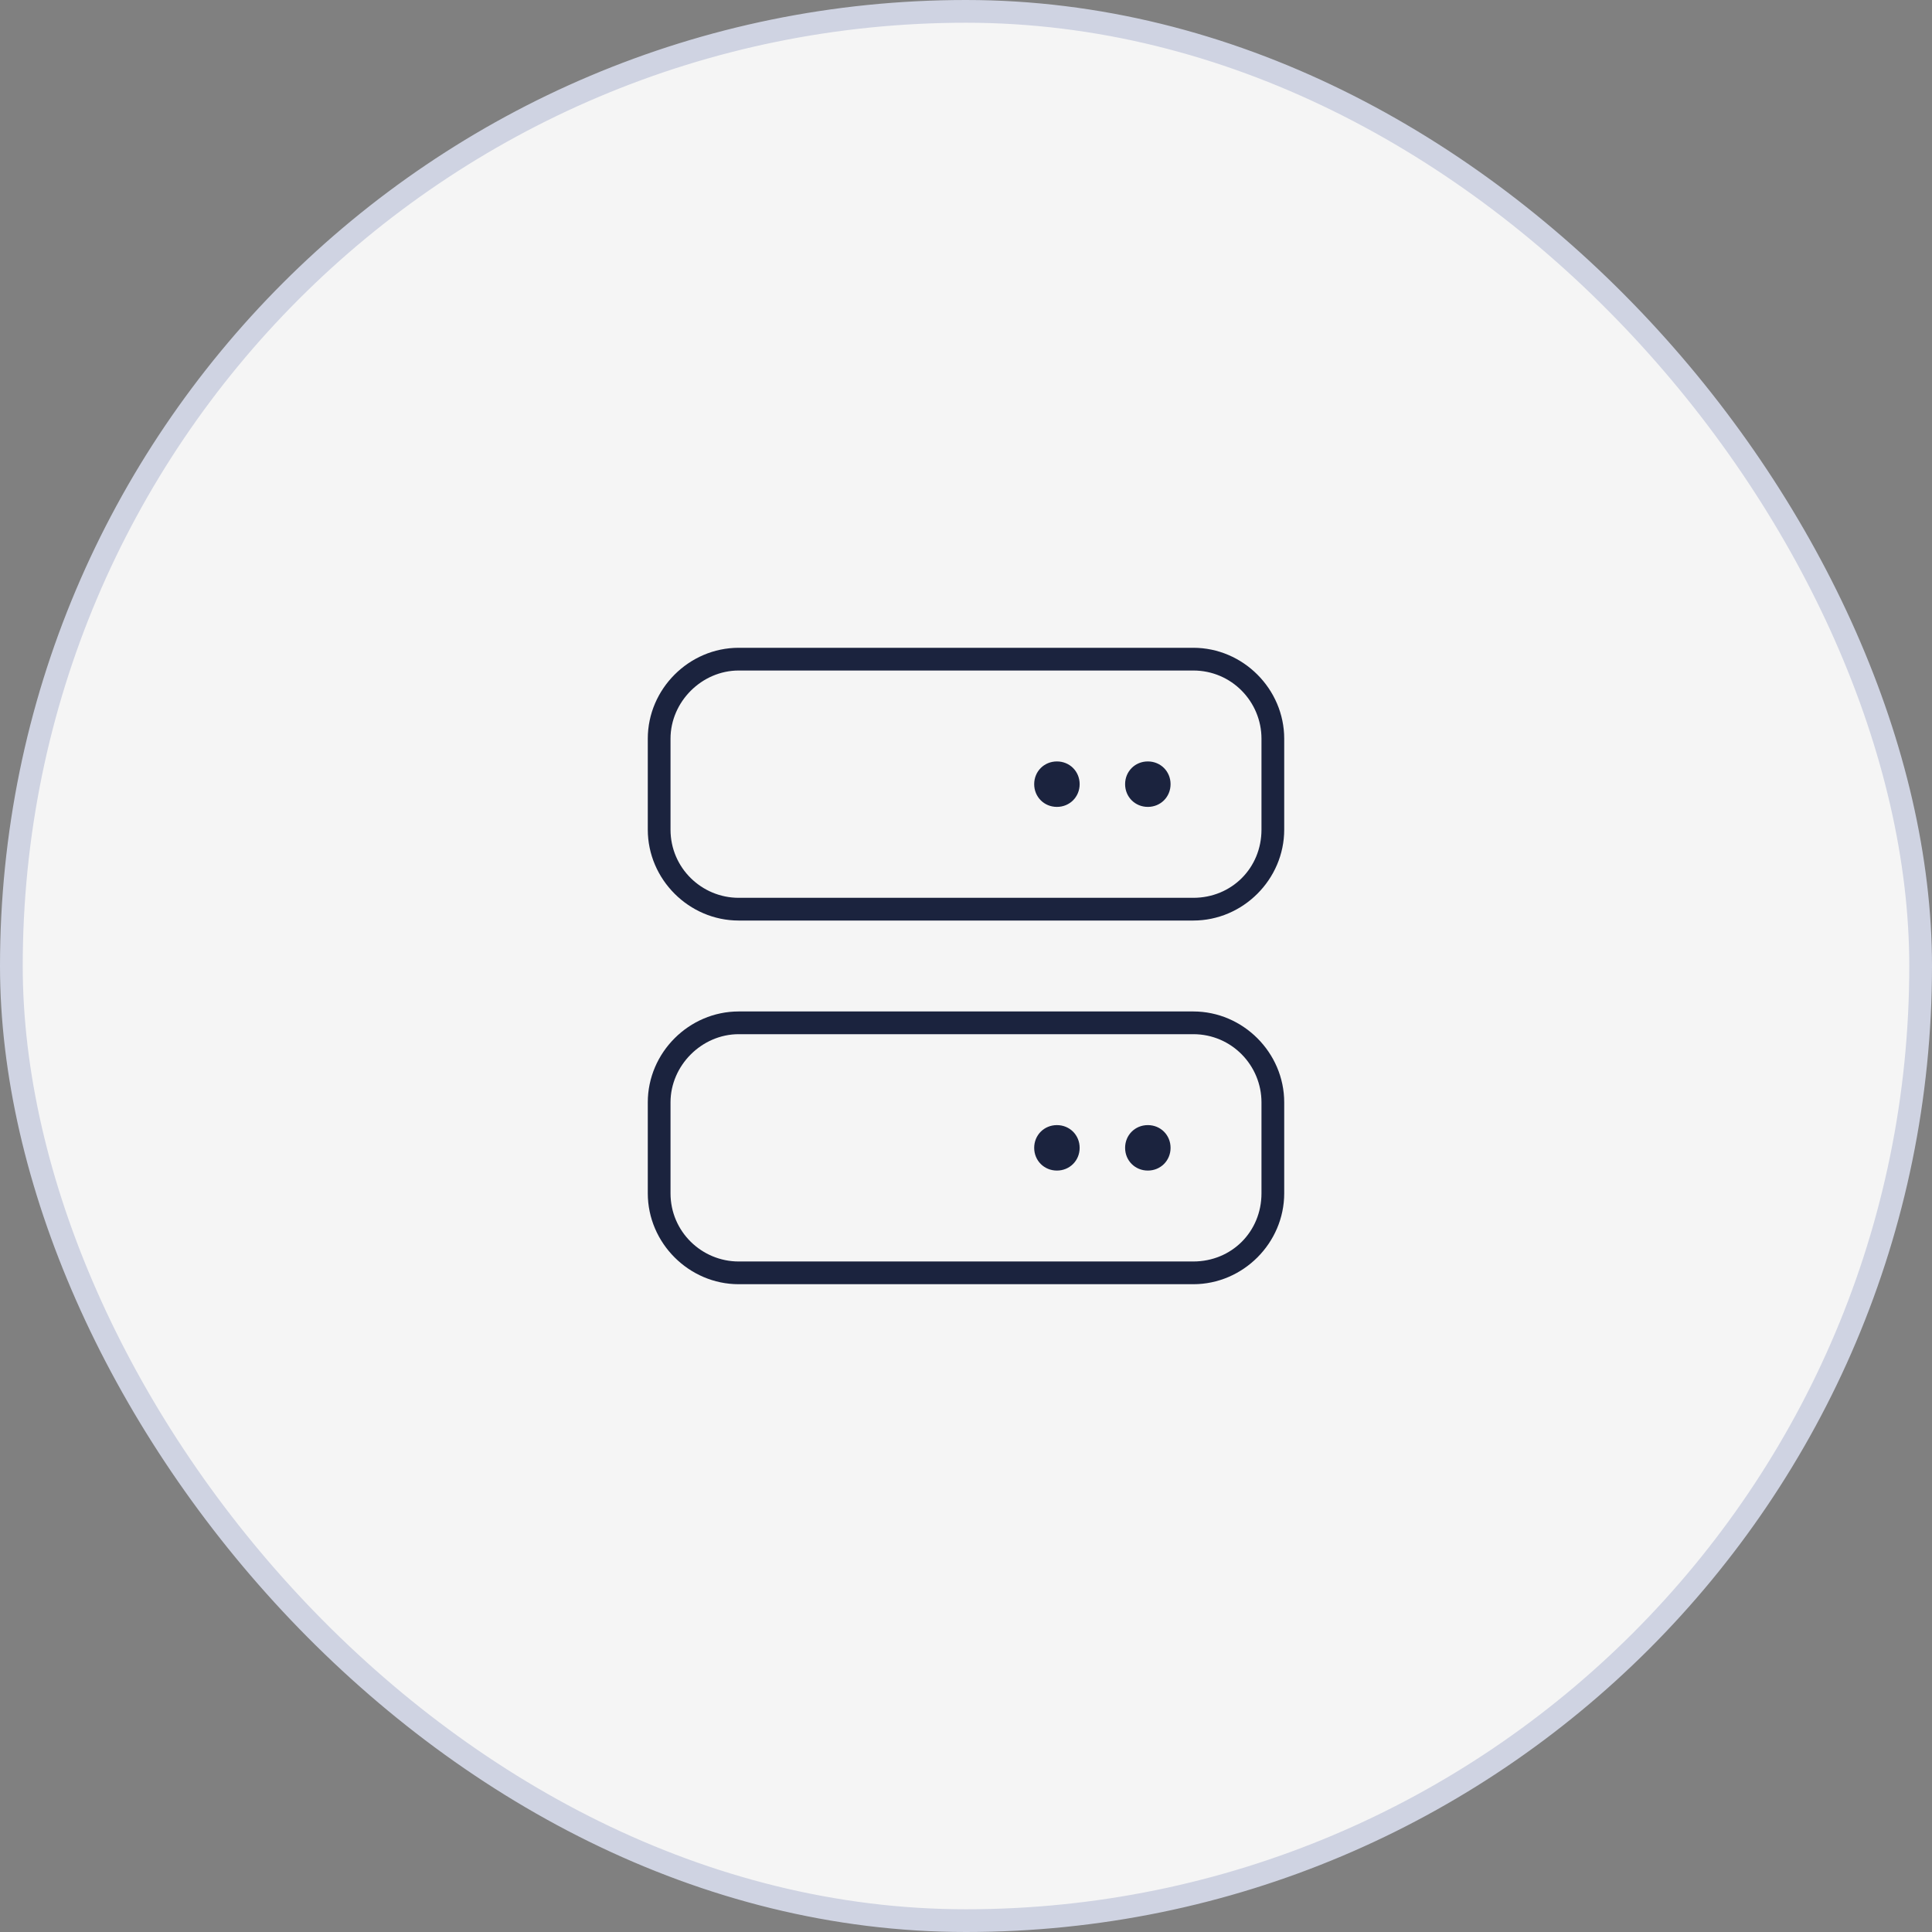
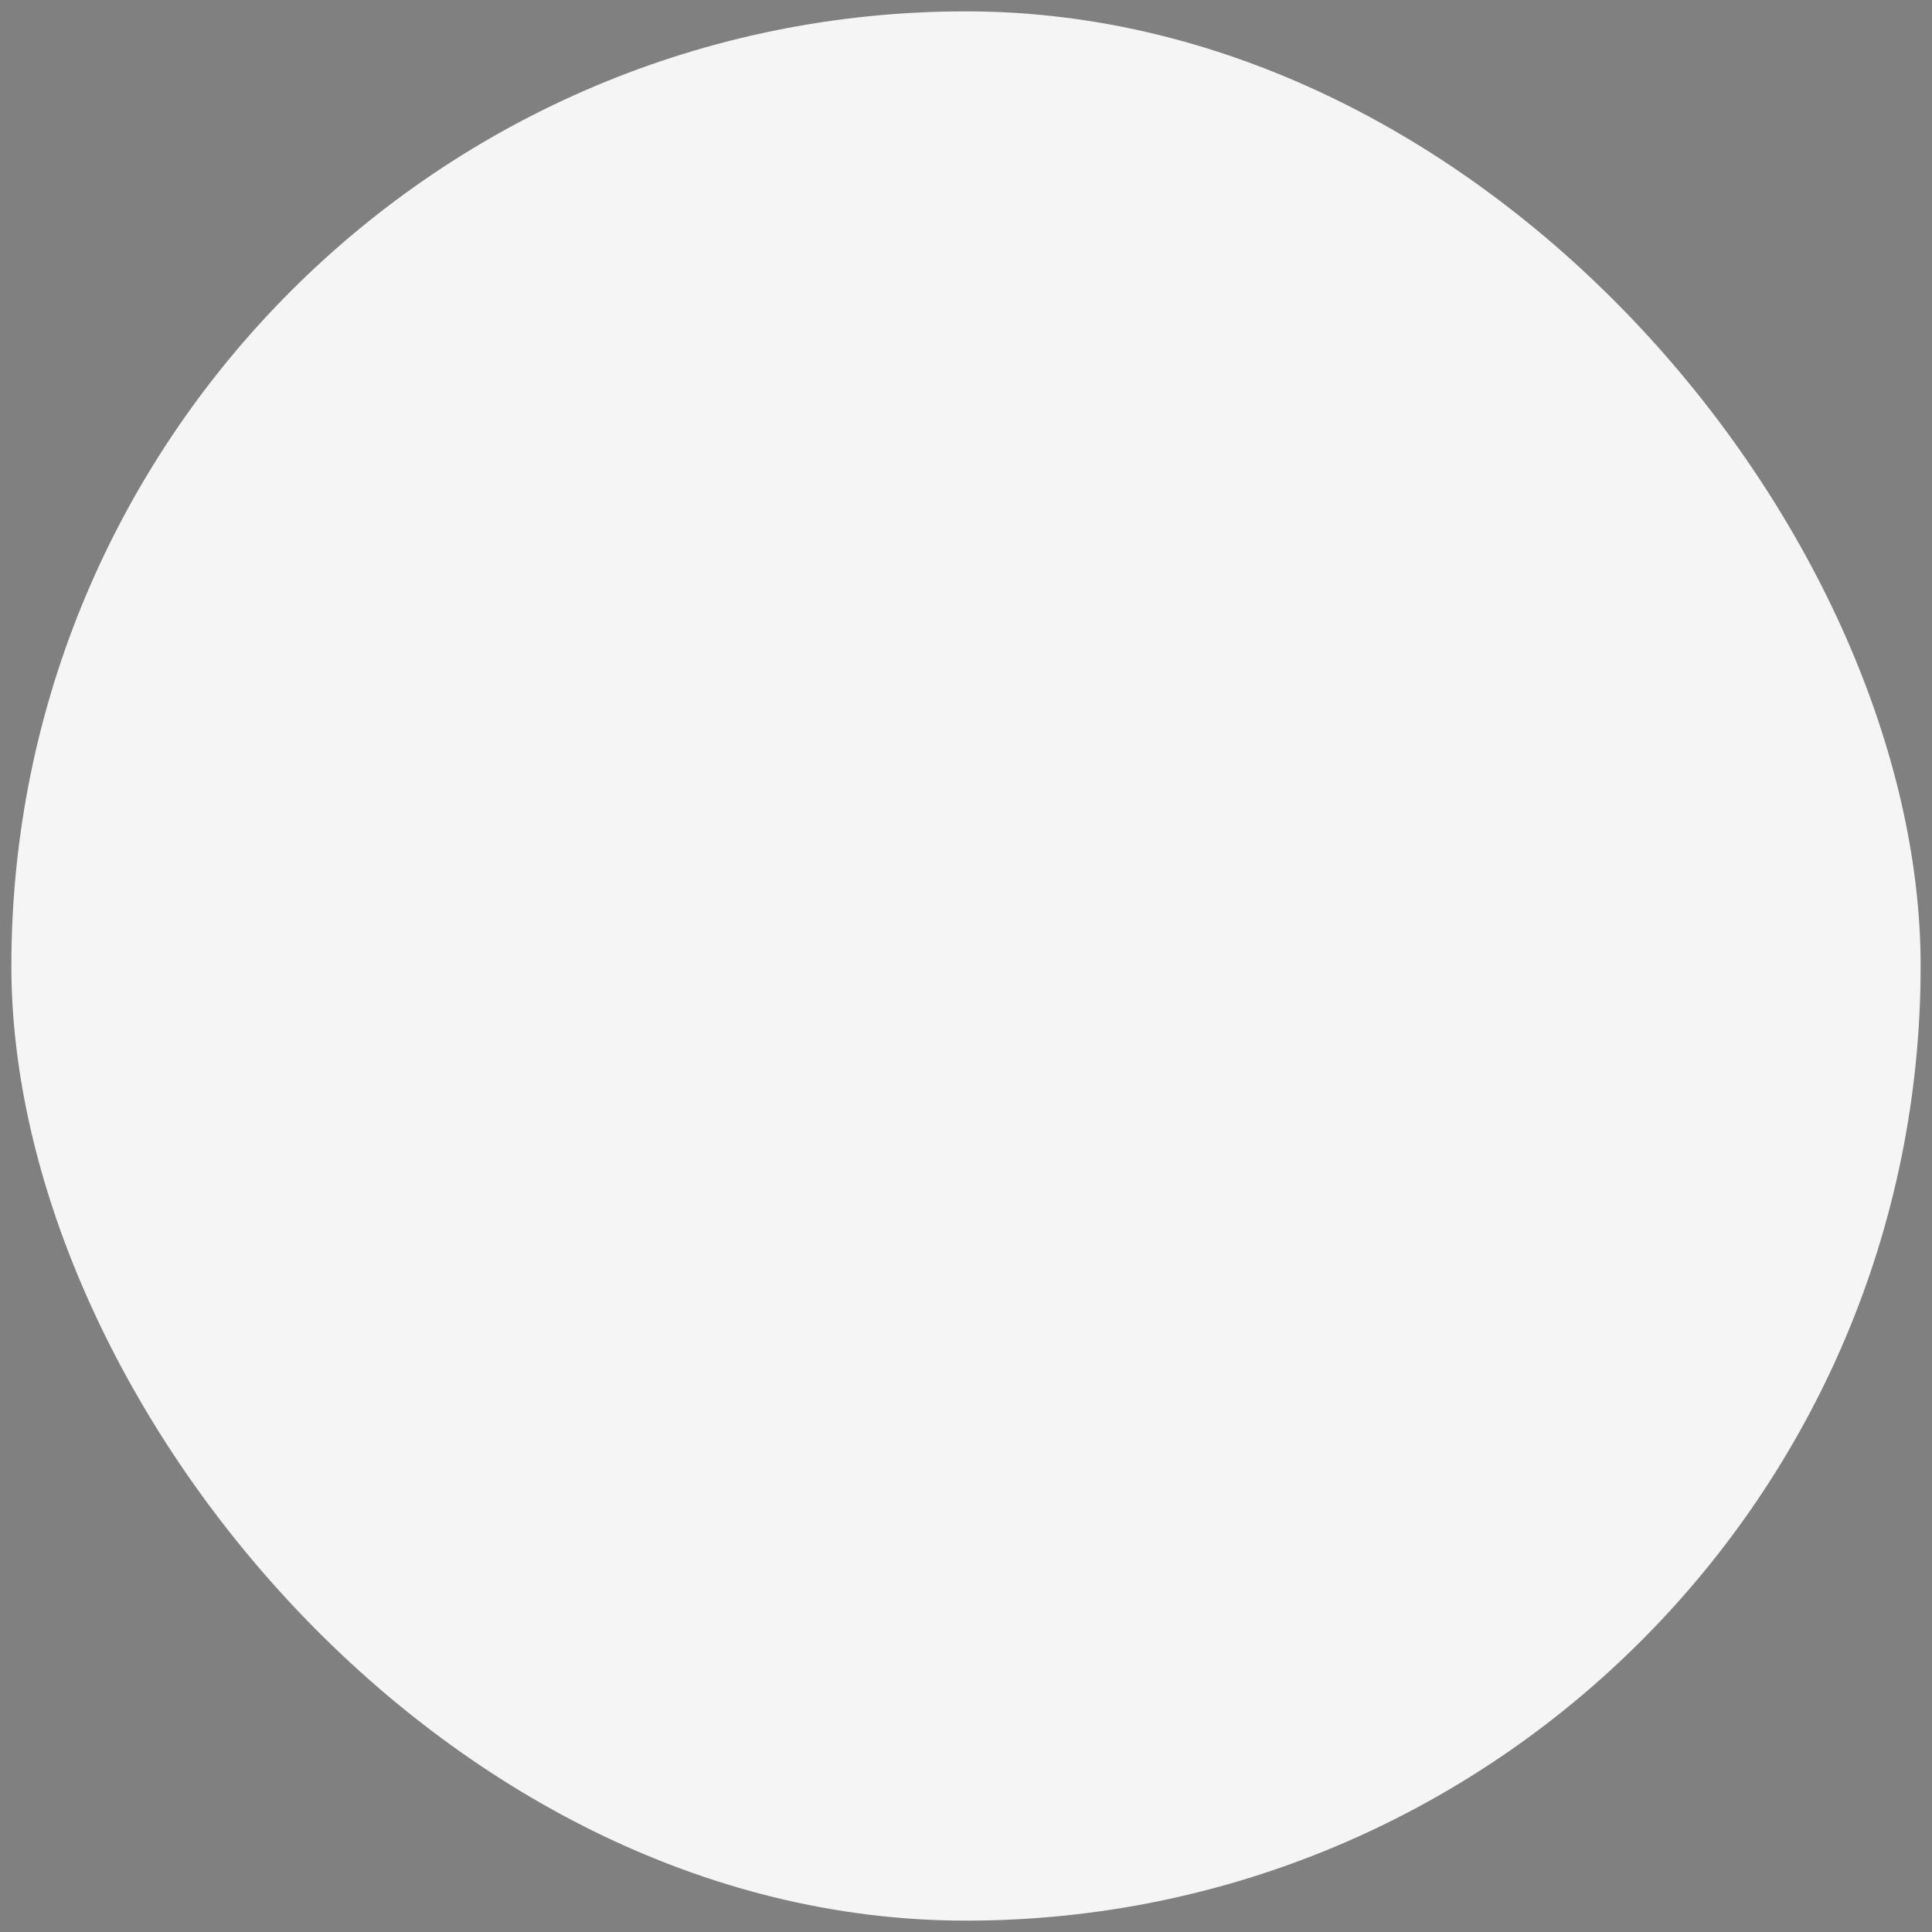
<svg xmlns="http://www.w3.org/2000/svg" width="85" height="85" viewBox="0 0 85 85" fill="none">
  <rect x="0" y="0" width="85" height="85" fill="#808080" stroke="none" />
  <rect x="0.5" y="0.5" width="84" height="84" rx="42" fill="#F5F5F5" />
-   <rect x="0.5" y="0.5" width="84" height="84" rx="42" stroke="#CFD3E2" />
-   <path d="M52.5 29.5H32.5C30.875 29.5 29.5 30.875 29.5 32.5V36.5C29.5 38.188 30.875 39.5 32.5 39.5H52.5C54.188 39.5 55.5 38.188 55.5 36.5V32.5C55.5 30.875 54.188 29.5 52.5 29.5ZM32.5 28.5H52.5C54.688 28.5 56.5 30.312 56.5 32.5V36.5C56.5 38.688 54.688 40.5 52.5 40.5H32.5C30.312 40.5 28.5 38.688 28.5 36.5V32.5C28.5 30.312 30.312 28.5 32.5 28.5ZM46.5 35.5C45.938 35.5 45.5 35.062 45.5 34.5C45.5 33.938 45.938 33.5 46.5 33.5C47.062 33.5 47.5 33.938 47.5 34.5C47.5 35.062 47.062 35.5 46.5 35.5ZM46.5 51.5C45.938 51.5 45.5 51.062 45.5 50.5C45.5 49.938 45.938 49.5 46.5 49.5C47.062 49.5 47.5 49.938 47.5 50.5C47.5 51.062 47.062 51.5 46.5 51.5ZM51.5 50.5C51.5 51.062 51.062 51.5 50.5 51.5C49.938 51.5 49.5 51.062 49.5 50.5C49.5 49.938 49.938 49.5 50.5 49.5C51.062 49.5 51.5 49.938 51.5 50.5ZM50.5 35.5C49.938 35.5 49.5 35.062 49.5 34.5C49.5 33.938 49.938 33.5 50.5 33.5C51.062 33.5 51.5 33.938 51.5 34.5C51.5 35.062 51.062 35.5 50.5 35.5ZM32.5 45.5C30.875 45.5 29.5 46.875 29.5 48.5V52.5C29.5 54.188 30.875 55.5 32.5 55.5H52.5C54.188 55.5 55.5 54.188 55.5 52.5V48.5C55.5 46.875 54.188 45.5 52.5 45.5H32.5ZM28.5 48.5C28.5 46.312 30.312 44.5 32.5 44.5H52.5C54.688 44.5 56.5 46.312 56.5 48.5V52.5C56.5 54.688 54.688 56.5 52.5 56.5H32.5C30.312 56.5 28.5 54.688 28.5 52.5V48.5Z" fill="#1B233E" />
</svg>